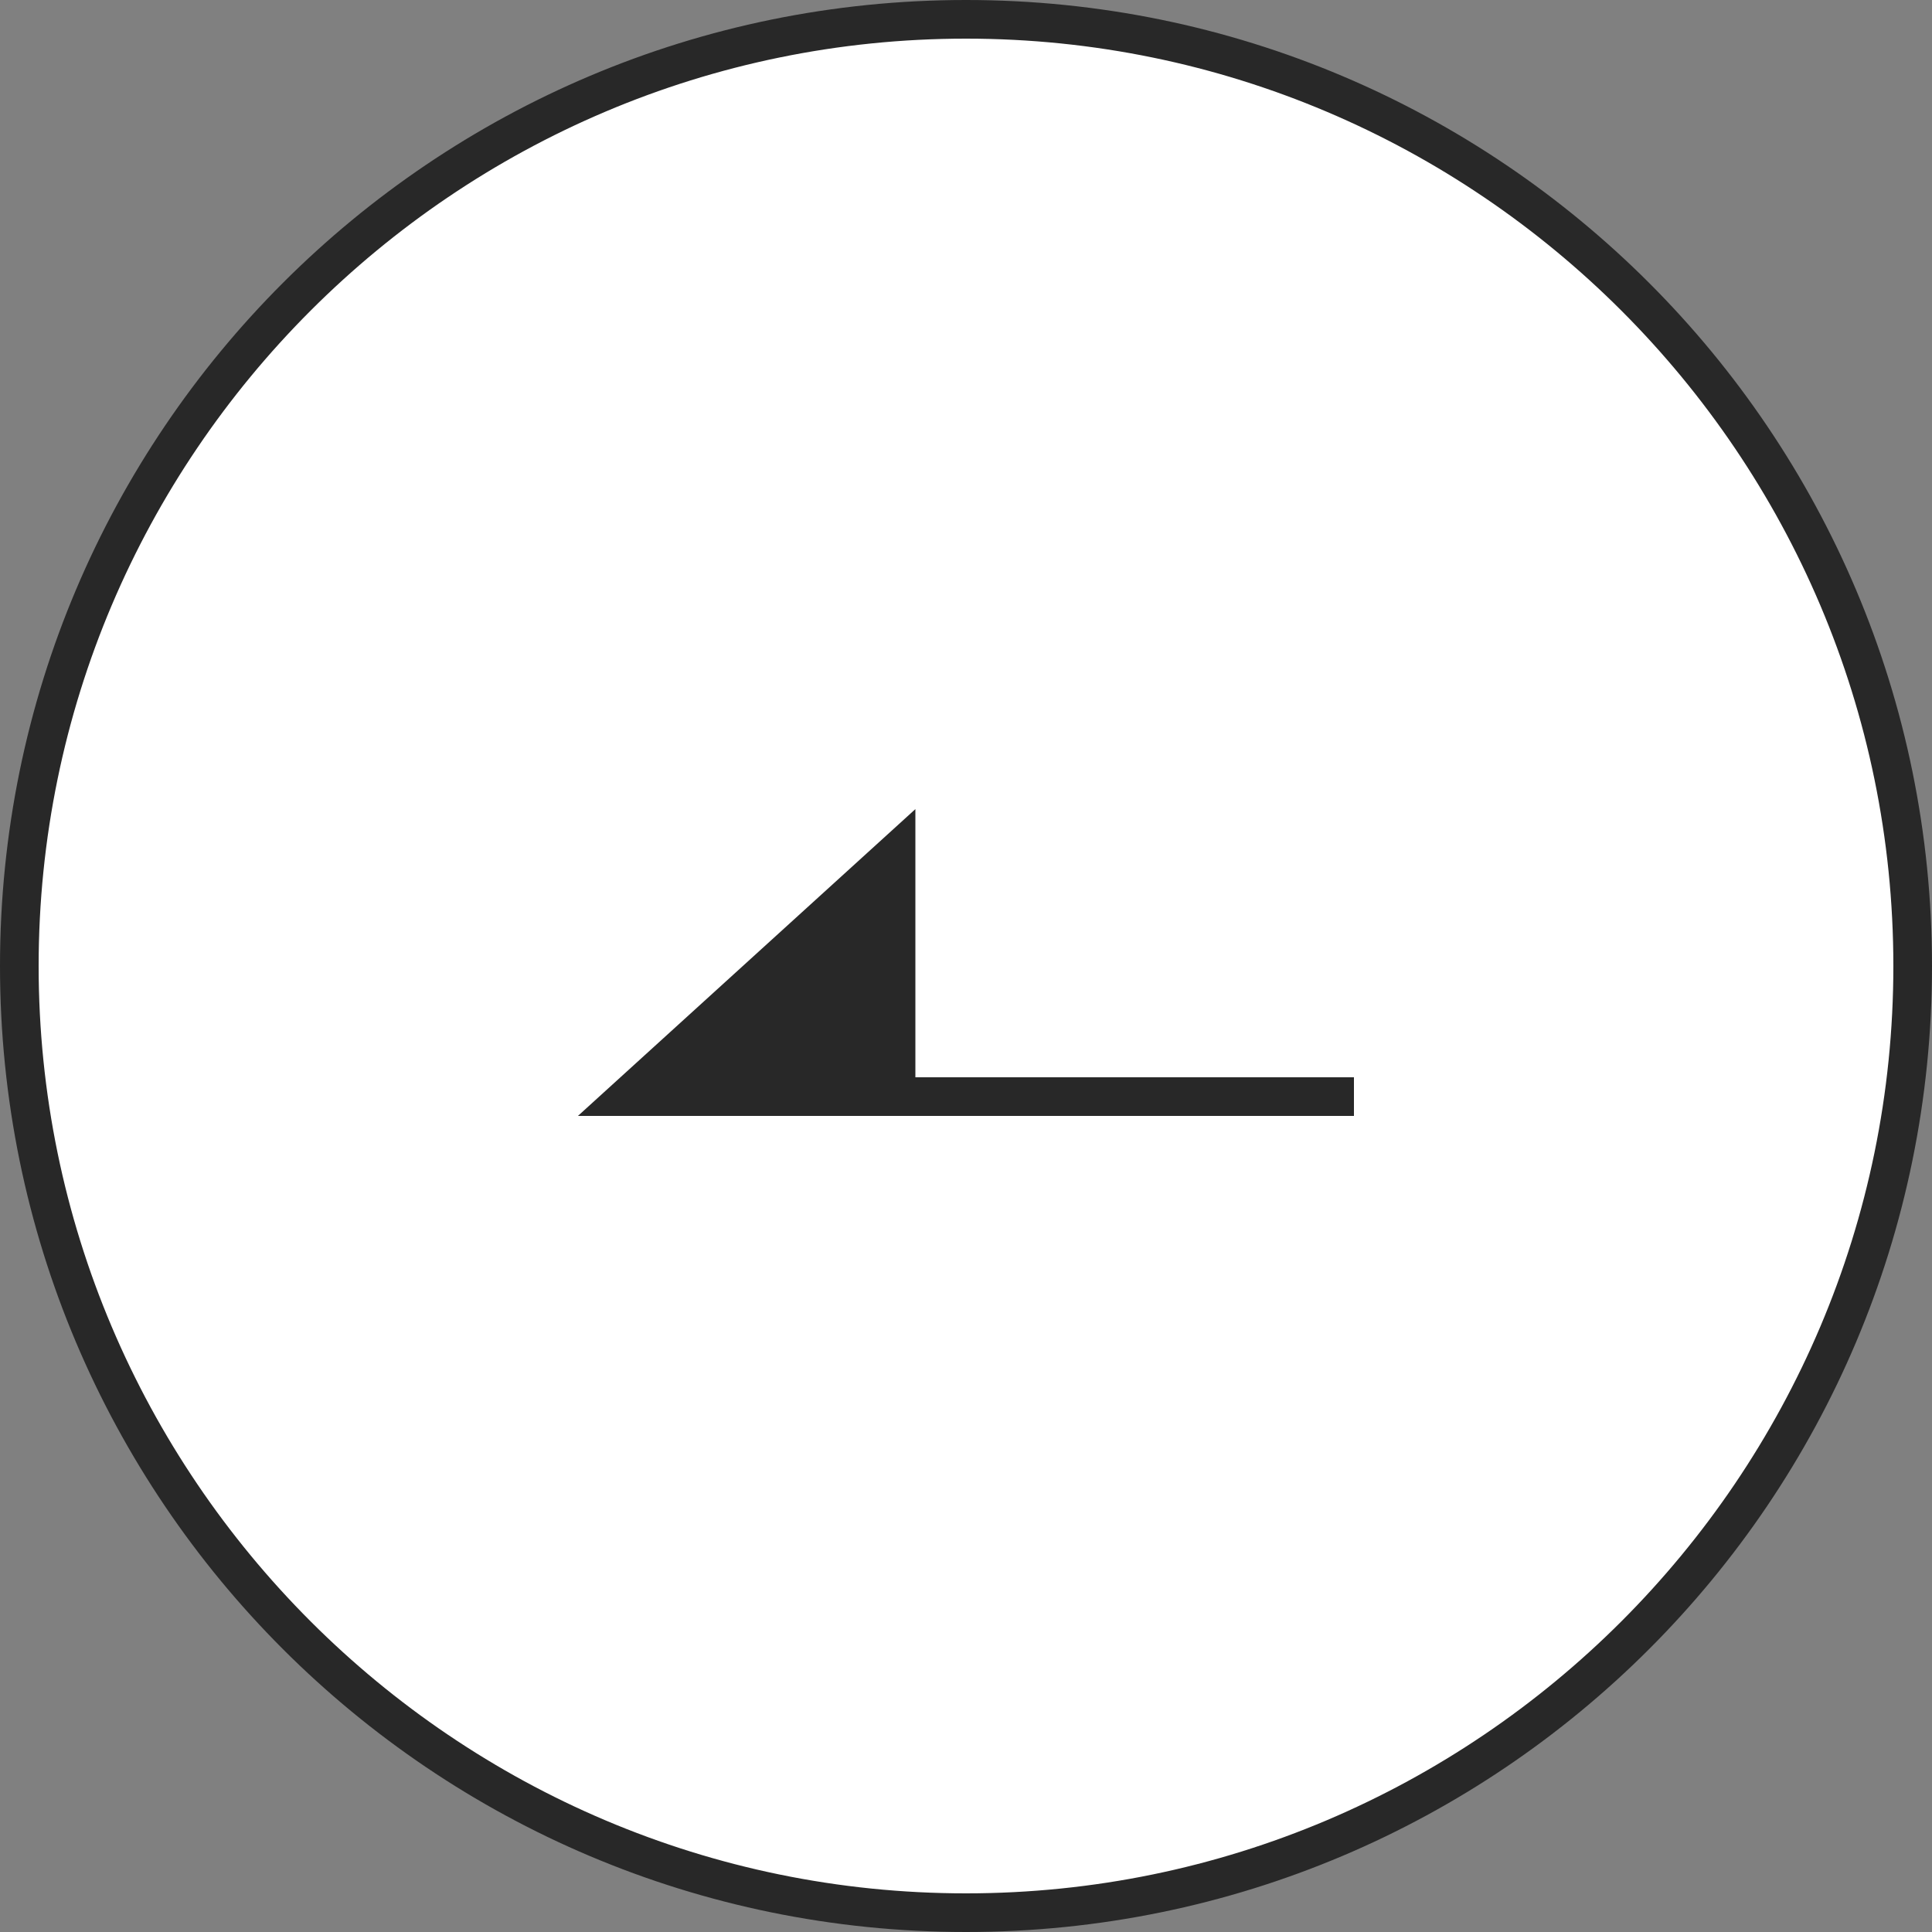
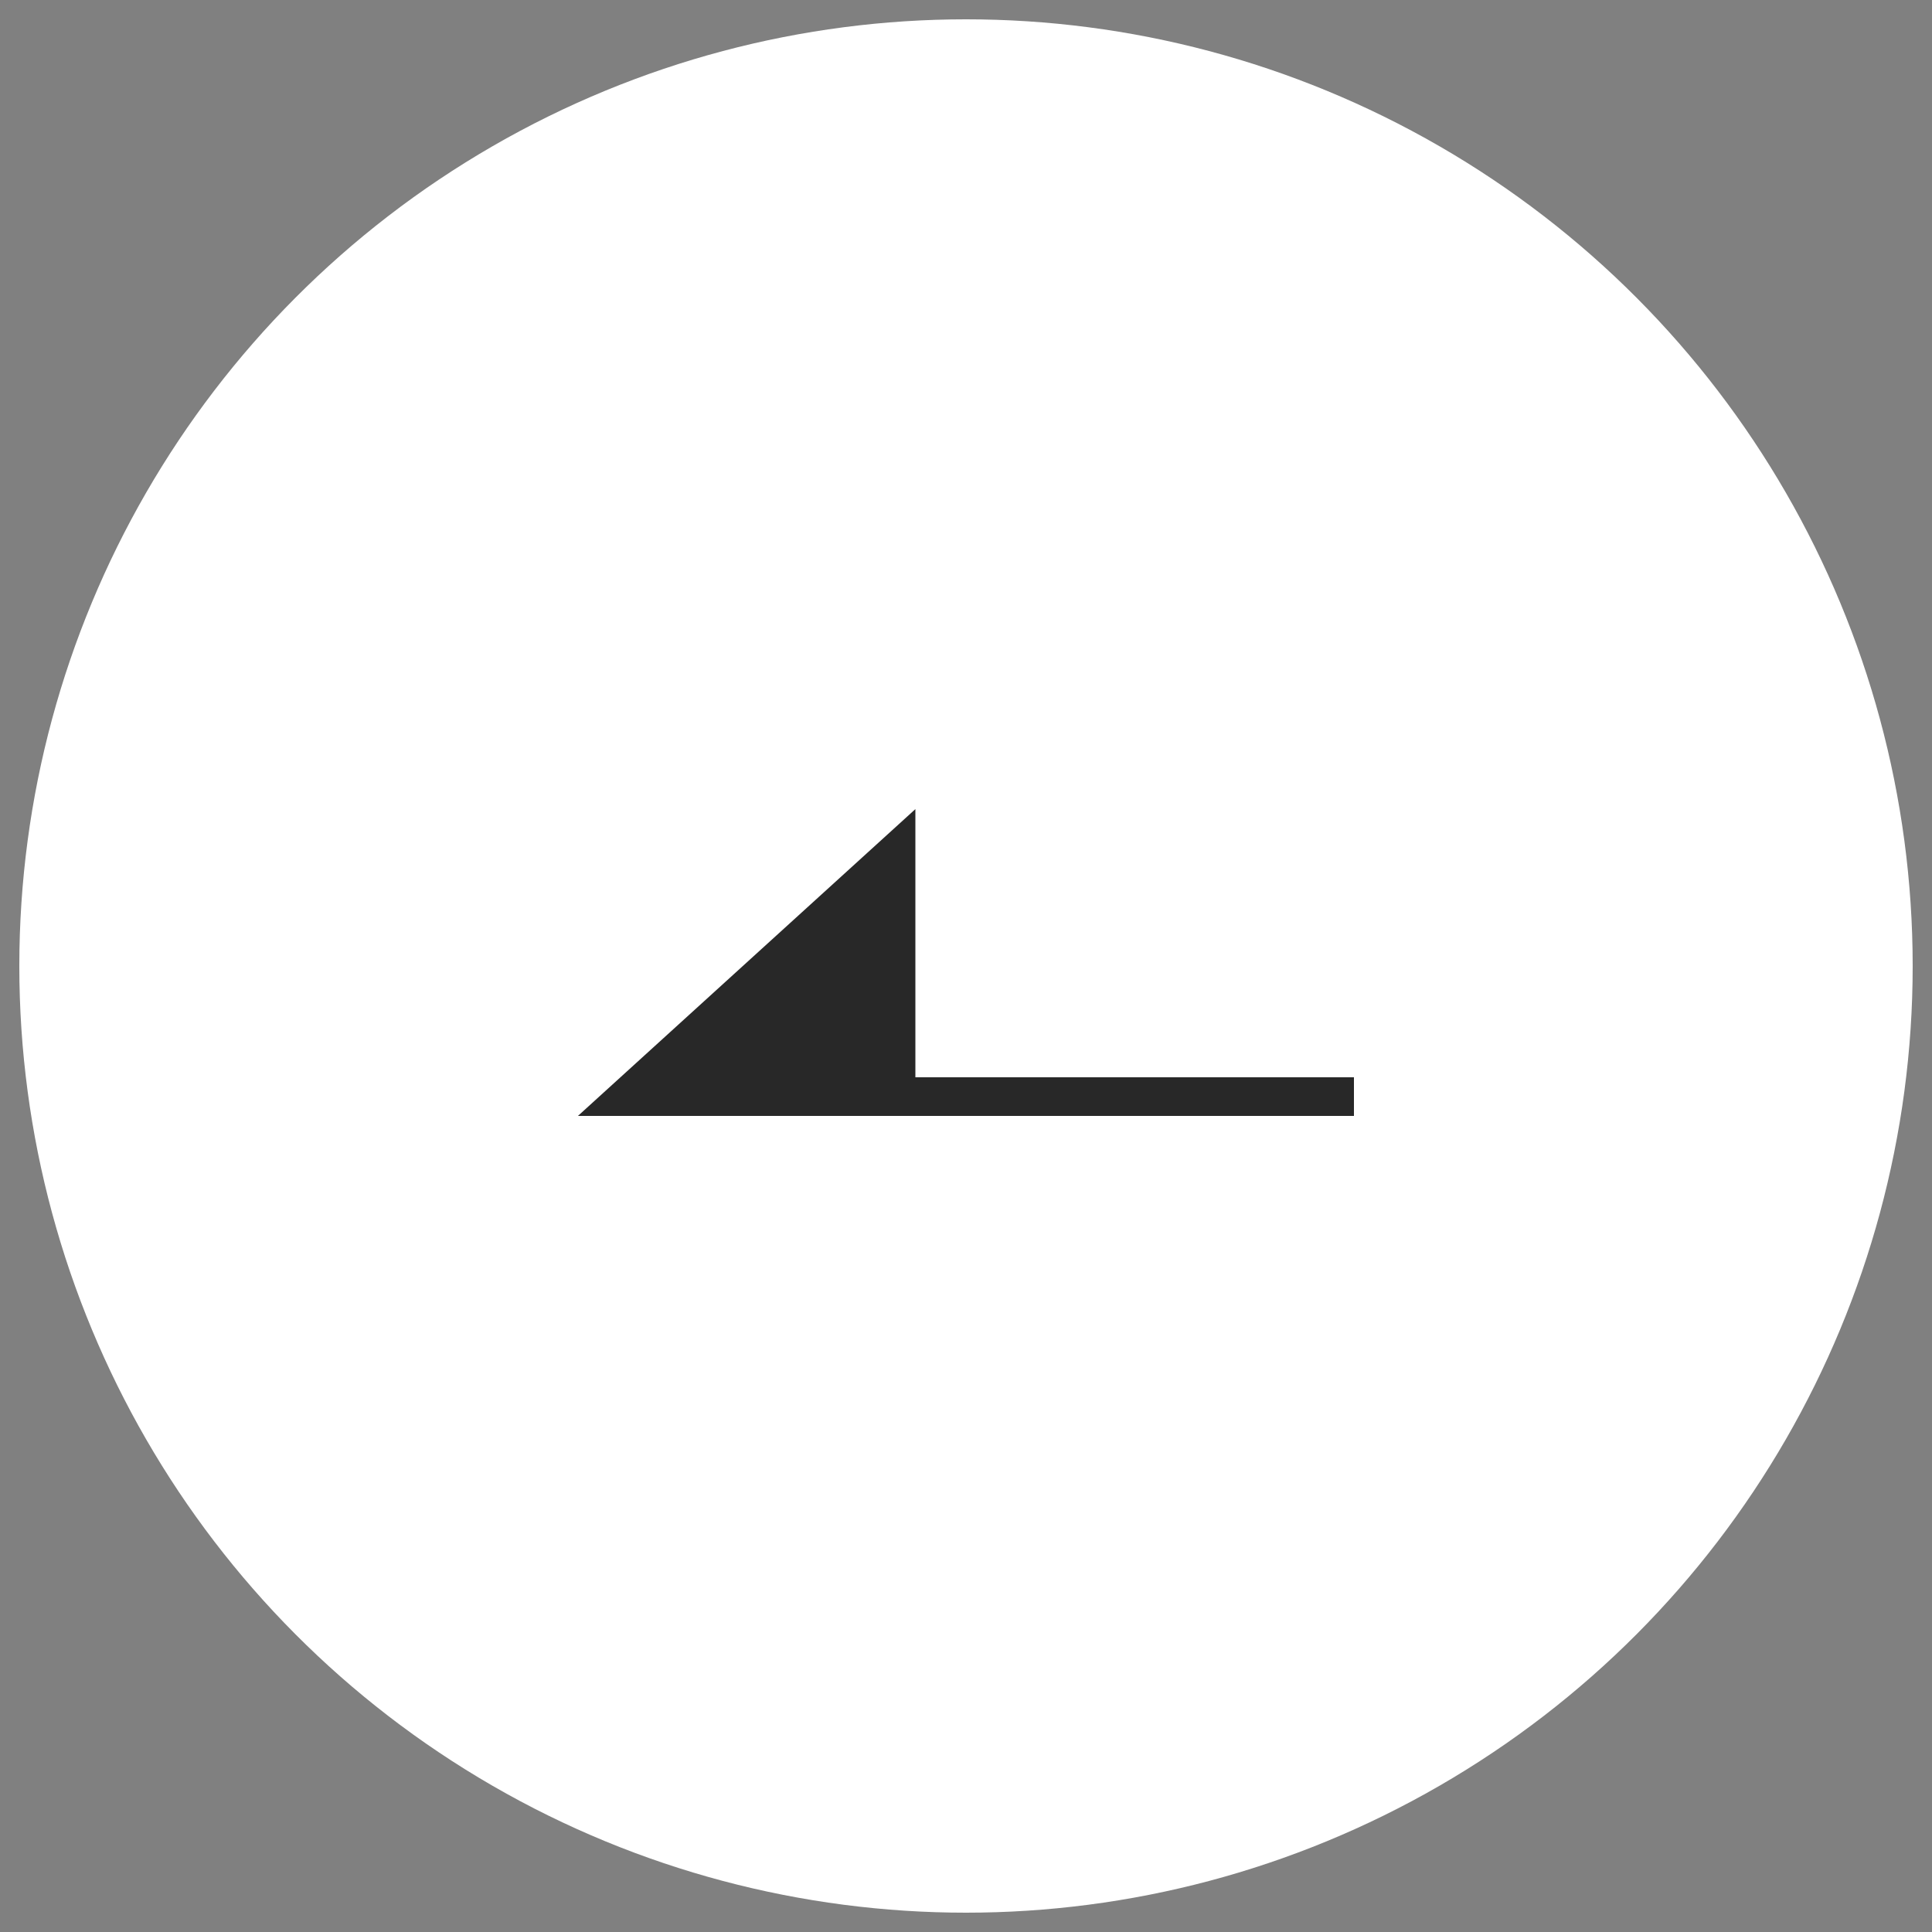
<svg xmlns="http://www.w3.org/2000/svg" id="_レイヤー_2" data-name="レイヤー 2" viewBox="0 0 50 50">
  <rect x="0" y="0" width="50" height="50" fill="#808080" stroke="none" />
  <defs>
    <style>
      .cls-1 {
        fill: #fff;
      }

      .cls-2, .cls-3 {
        fill: #282828;
      }

      .cls-3 {
        stroke: #282828;
        stroke-miterlimit: 10;
      }
    </style>
  </defs>
  <g id="contents">
    <g>
      <g>
        <circle class="cls-1" cx="25" cy="25" r="24.5" />
-         <path class="cls-2" d="M25,1c13.23,0,24,10.77,24,24s-10.77,24-24,24S1,38.23,1,25,11.77,1,25,1m0-1h0C11.19,0,0,11.19,0,25H0c0,13.81,11.19,25,25,25h0c13.81,0,25-11.19,25-25h0C50,11.19,38.81,0,25,0h0Z" />
      </g>
      <polyline class="cls-3" points="35.04 28.38 16.25 28.38 23.19 22.07 23.19 28.38" />
    </g>
  </g>
</svg>